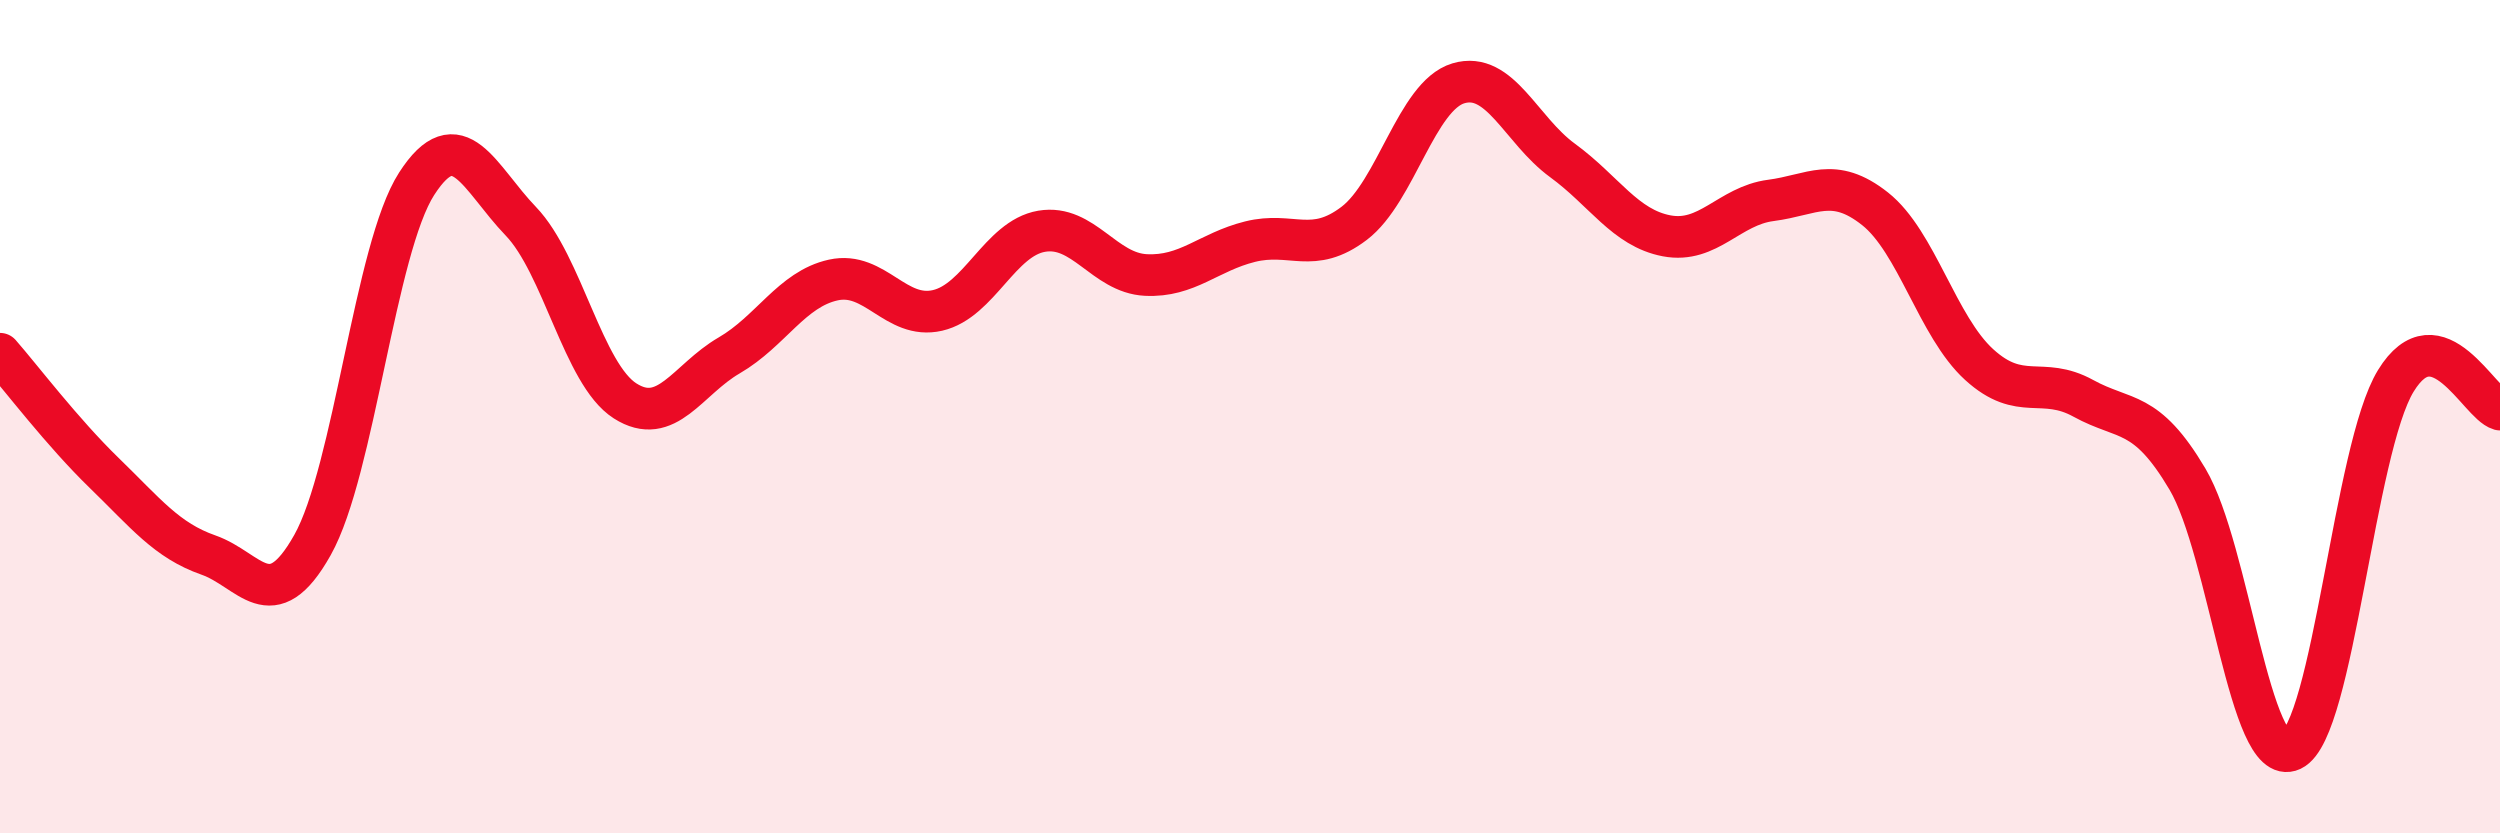
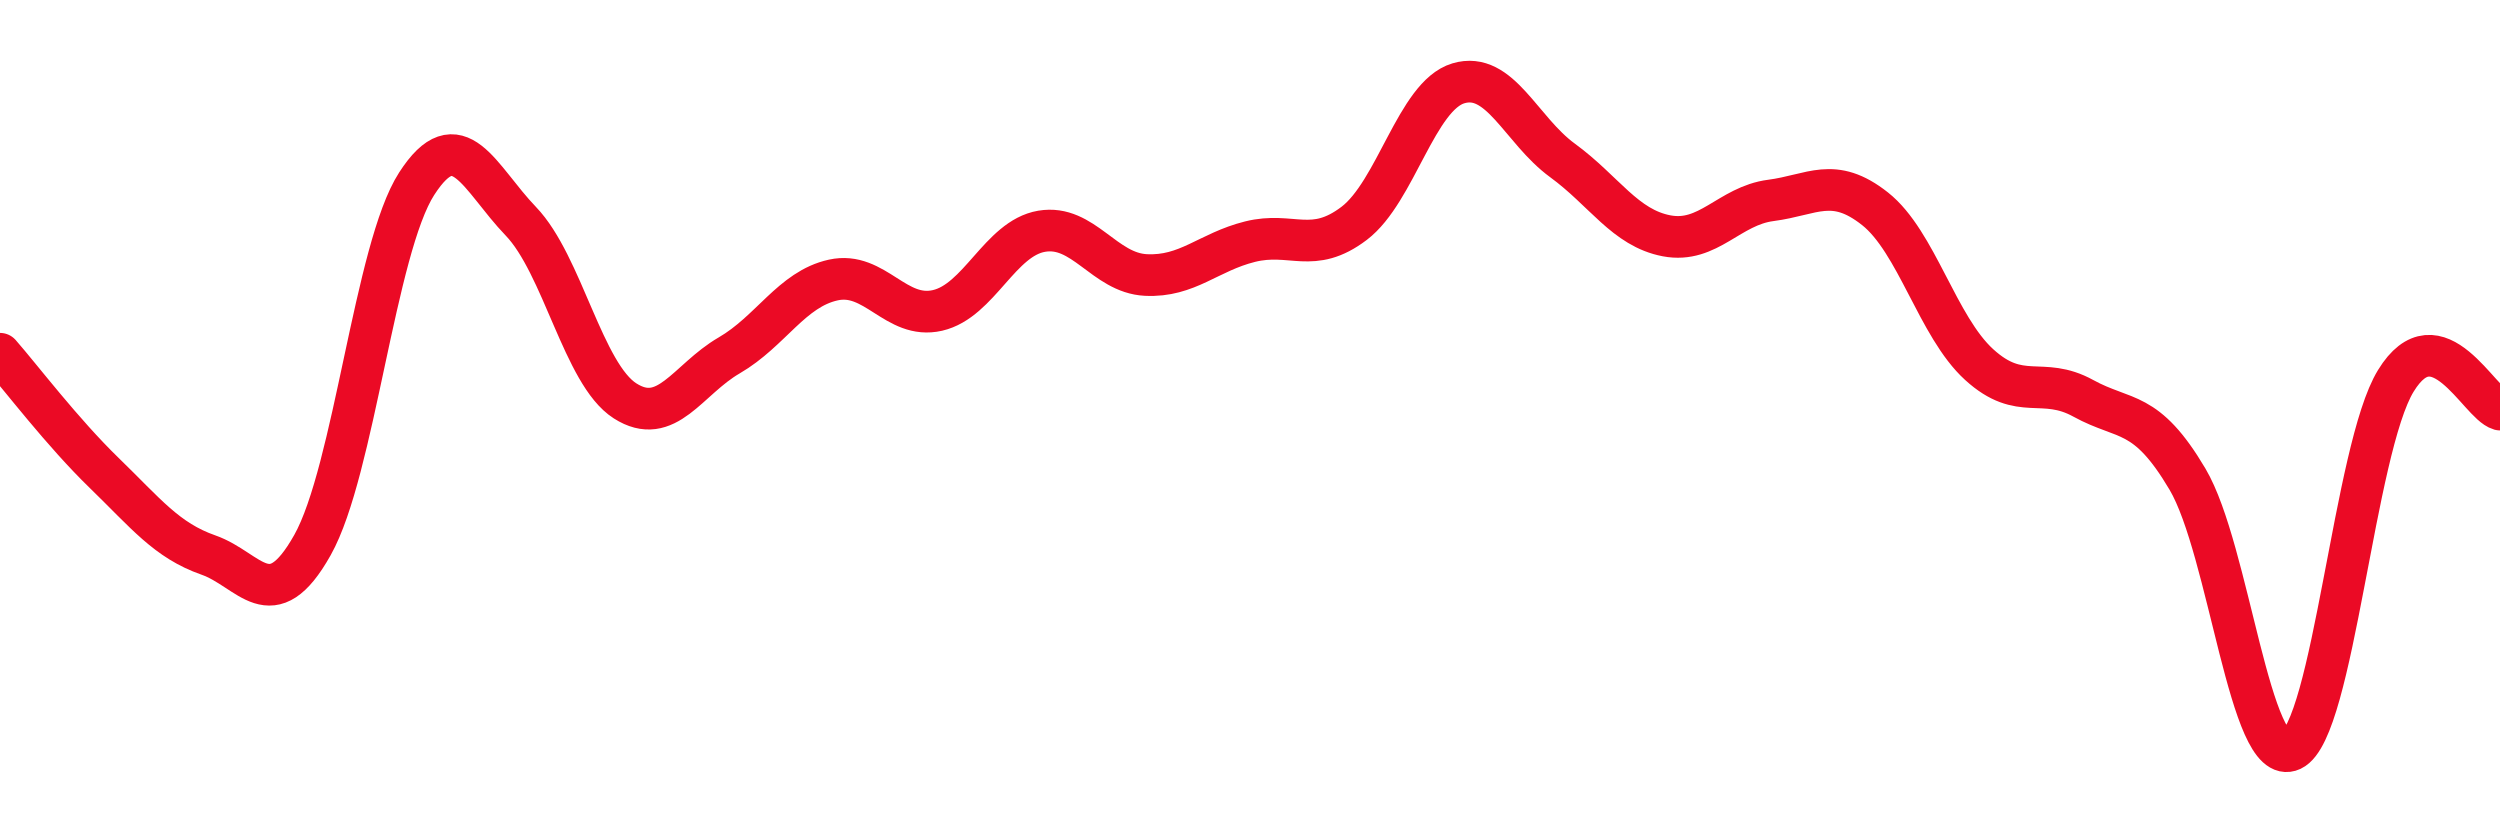
<svg xmlns="http://www.w3.org/2000/svg" width="60" height="20" viewBox="0 0 60 20">
-   <path d="M 0,8.49 C 0.5,9.06 1.5,10.38 2.5,11.35 C 3.5,12.32 4,12.97 5,13.32 C 6,13.67 6.5,14.86 7.5,13.08 C 8.5,11.3 9,5.96 10,4.41 C 11,2.86 11.5,4.27 12.5,5.31 C 13.5,6.35 14,8.98 15,9.62 C 16,10.26 16.5,9.11 17.5,8.53 C 18.5,7.95 19,6.94 20,6.72 C 21,6.5 21.5,7.68 22.5,7.45 C 23.5,7.22 24,5.72 25,5.55 C 26,5.38 26.5,6.55 27.5,6.6 C 28.5,6.65 29,6.05 30,5.8 C 31,5.55 31.5,6.12 32.5,5.36 C 33.5,4.6 34,2.3 35,2 C 36,1.7 36.5,3.12 37.5,3.85 C 38.5,4.58 39,5.47 40,5.66 C 41,5.85 41.5,4.94 42.5,4.81 C 43.5,4.68 44,4.22 45,5.01 C 46,5.8 46.5,7.84 47.5,8.75 C 48.5,9.66 49,9.01 50,9.56 C 51,10.11 51.5,9.81 52.5,11.5 C 53.5,13.19 54,18.47 55,18 C 56,17.53 56.5,10.77 57.5,9.14 C 58.5,7.51 59.5,9.69 60,9.83L60 20L0 20Z" fill="#EB0A25" opacity="0.1" stroke-linecap="round" stroke-linejoin="round" />
  <path d="M 0,8.49 C 0.5,9.06 1.5,10.38 2.5,11.35 C 3.5,12.32 4,12.97 5,13.32 C 6,13.67 6.5,14.86 7.5,13.08 C 8.5,11.3 9,5.96 10,4.41 C 11,2.86 11.5,4.27 12.5,5.31 C 13.5,6.35 14,8.98 15,9.62 C 16,10.26 16.5,9.11 17.5,8.53 C 18.5,7.95 19,6.94 20,6.72 C 21,6.5 21.5,7.68 22.5,7.45 C 23.5,7.22 24,5.72 25,5.55 C 26,5.38 26.5,6.55 27.5,6.6 C 28.5,6.65 29,6.05 30,5.8 C 31,5.55 31.5,6.12 32.5,5.36 C 33.5,4.6 34,2.3 35,2 C 36,1.7 36.5,3.12 37.5,3.85 C 38.5,4.58 39,5.47 40,5.66 C 41,5.85 41.5,4.94 42.5,4.81 C 43.5,4.68 44,4.22 45,5.01 C 46,5.8 46.5,7.84 47.5,8.75 C 48.5,9.66 49,9.01 50,9.56 C 51,10.11 51.5,9.81 52.5,11.5 C 53.5,13.19 54,18.47 55,18 C 56,17.53 56.5,10.77 57.5,9.14 C 58.5,7.51 59.5,9.69 60,9.83" stroke="#EB0A25" stroke-width="1" fill="none" stroke-linecap="round" stroke-linejoin="round" />
</svg>